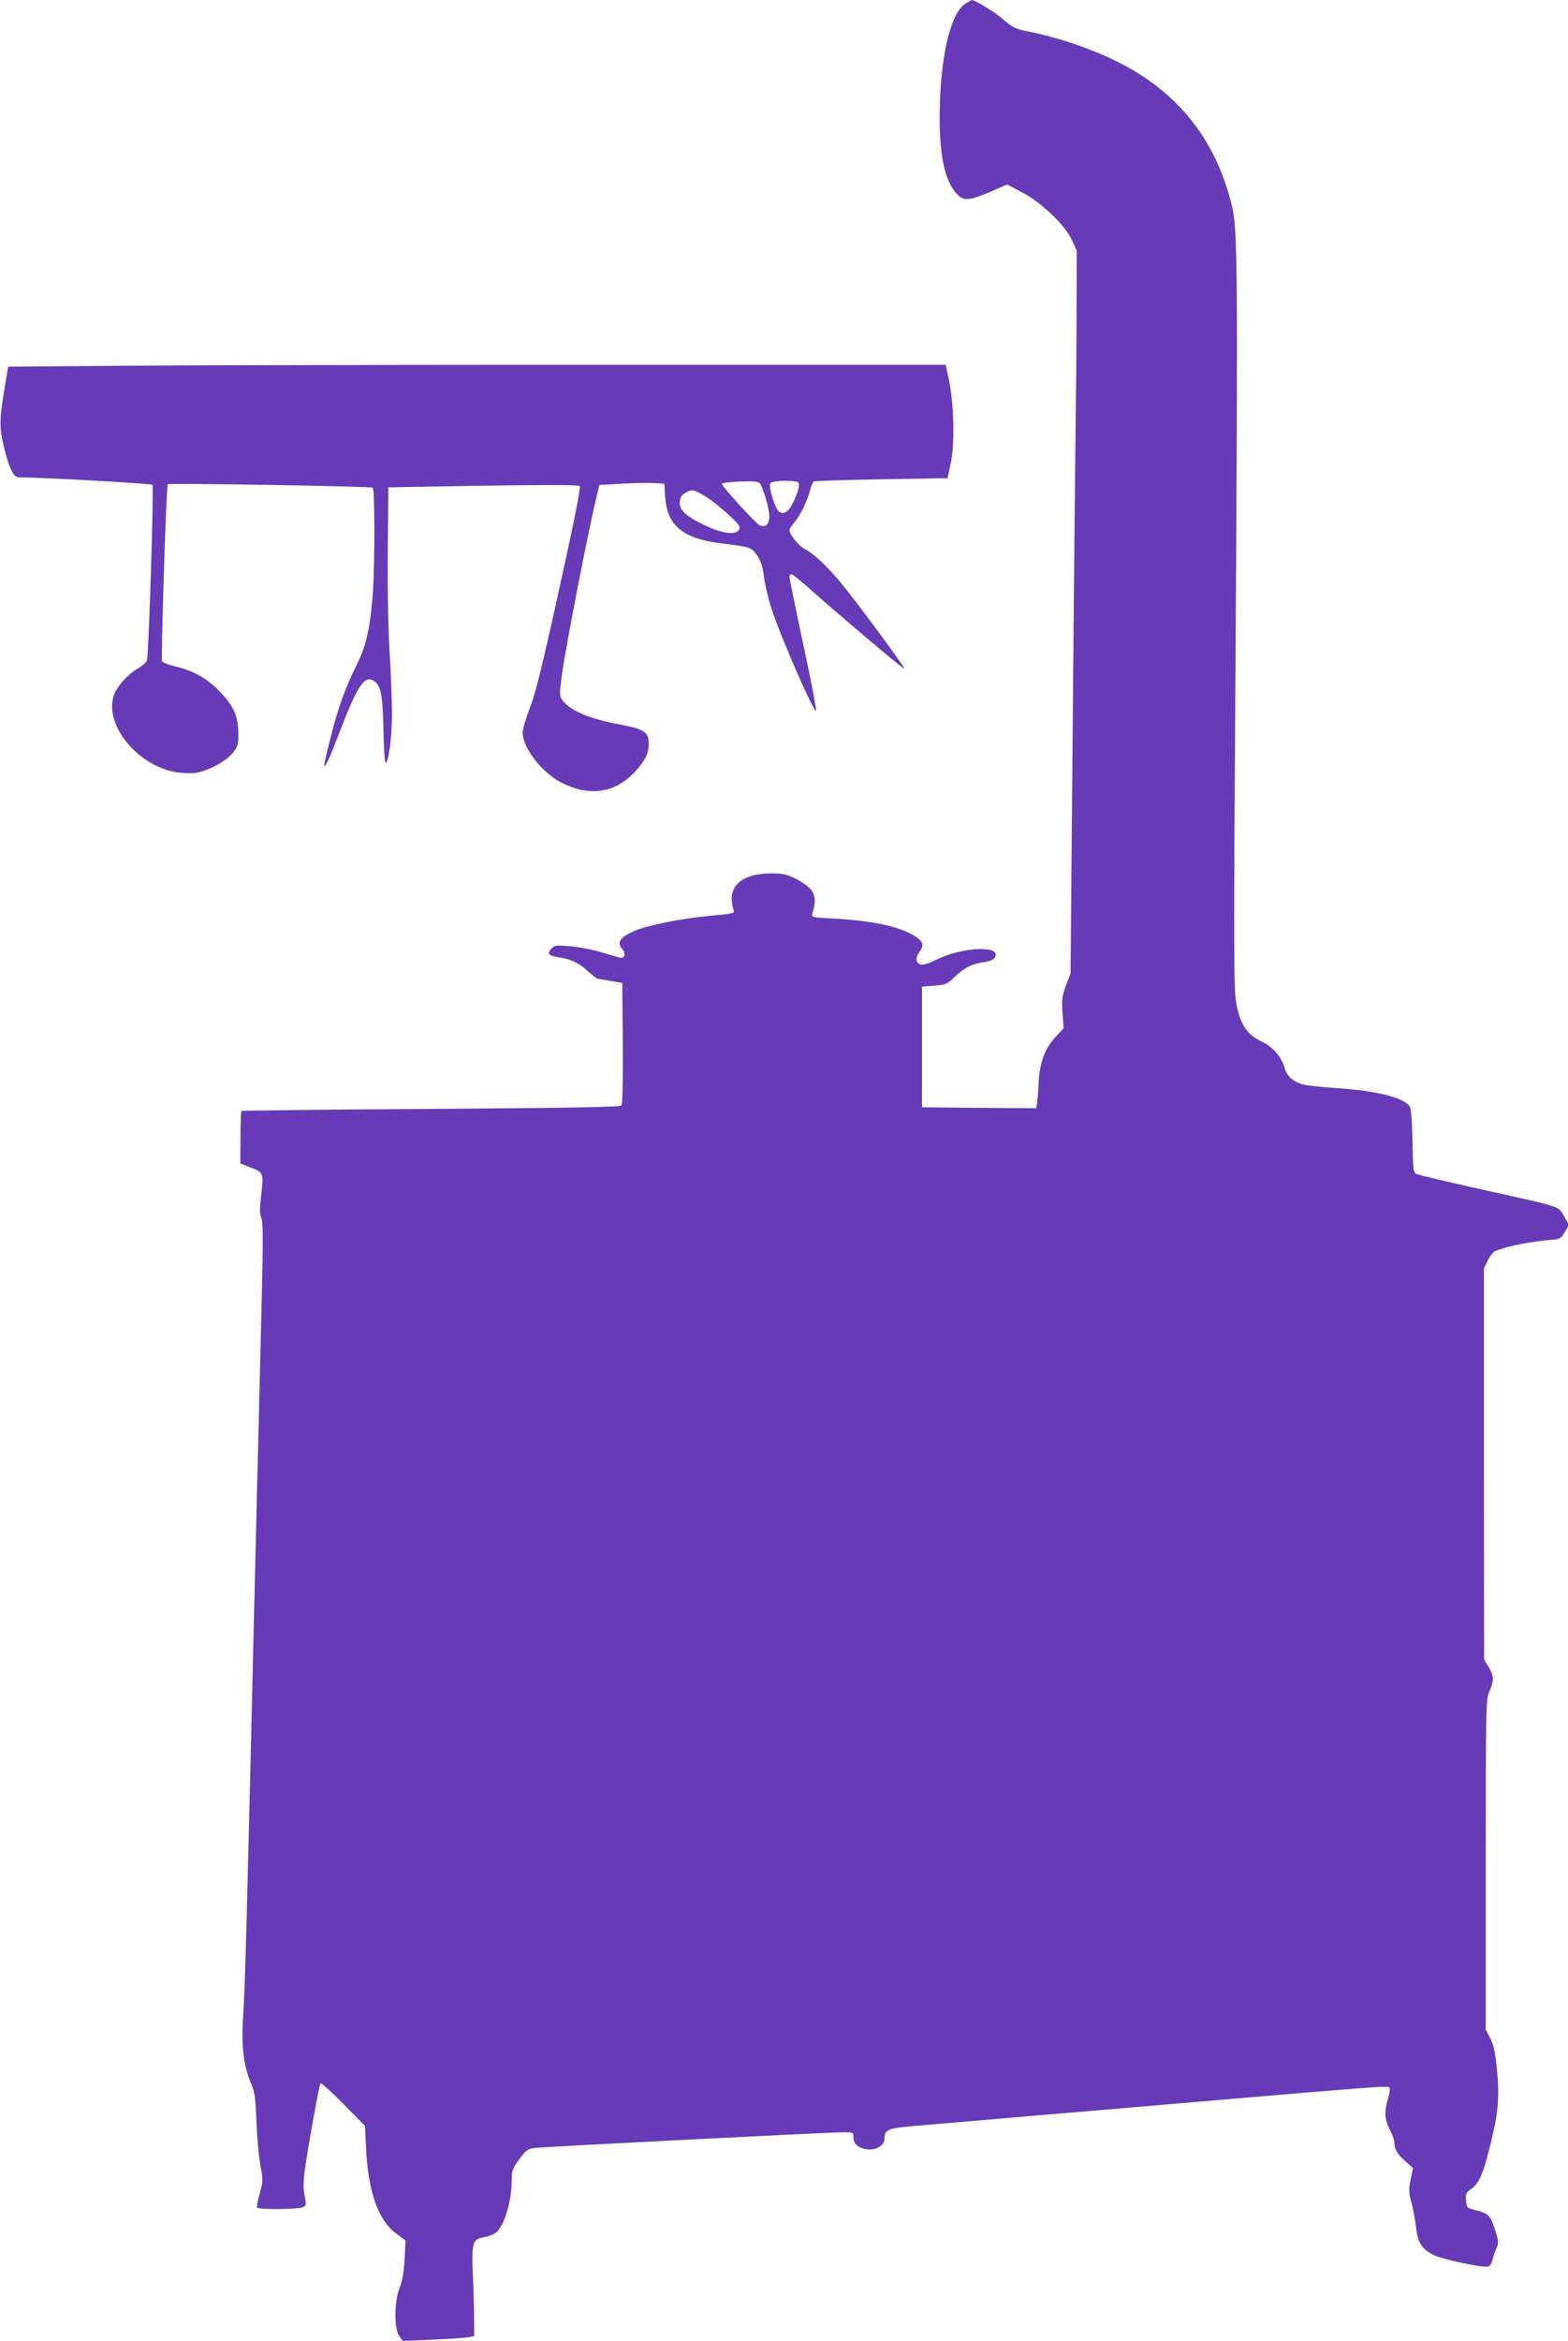
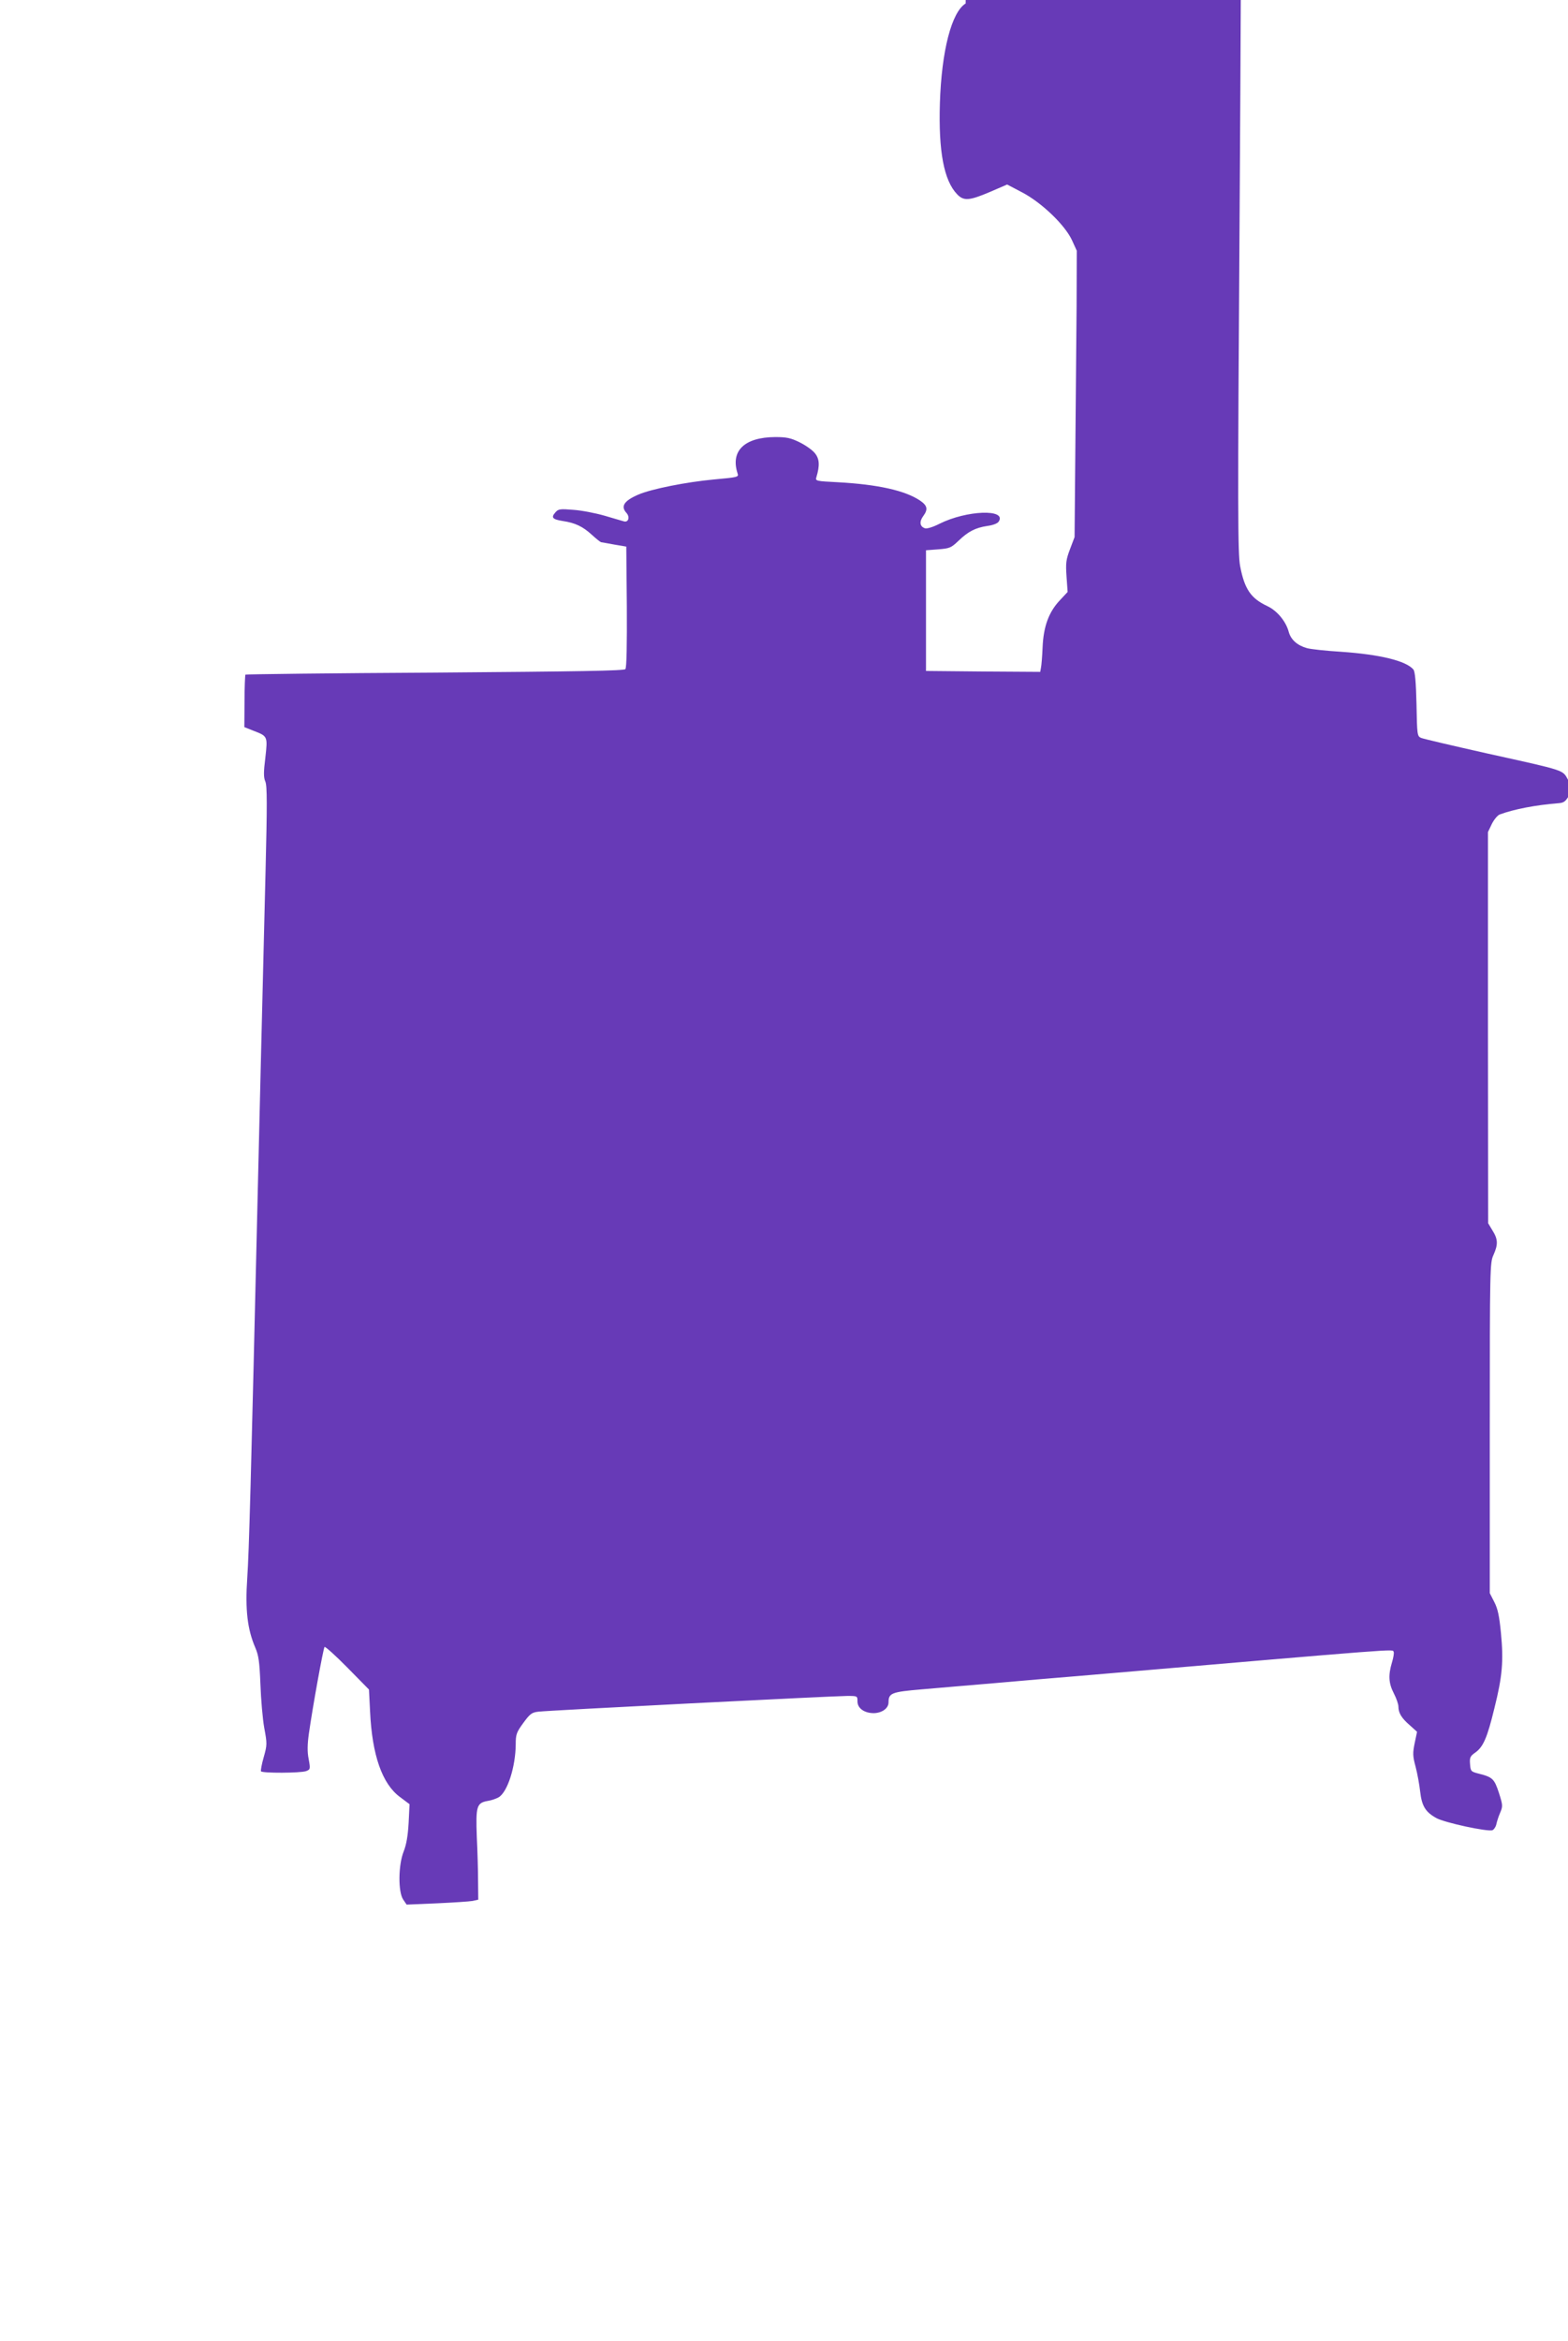
<svg xmlns="http://www.w3.org/2000/svg" version="1.0" width="858pt" height="1280pt" viewBox="0 0 858 1280" preserveAspectRatio="xMidYMid meet">
  <g transform="translate(0,1280) scale(0.1,-0.1)" fill="#673ab7" stroke="none">
-     <path d="M5284 12781 c-77 -47 -132 -259 -141 -546 -8 -263 22 -422 94 -497 36 -38 66 -36 179 12 l95 41 82 -43 c107 -56 235 -179 273 -262 l26 -57 -1 -307 c0 -169 -3 -491 -6 -717 -3 -225 -10 -977 -16 -1669 l-11 -1259 -25 -66 c-22 -58 -24 -76 -19 -150 l6 -84 -43 -46 c-60 -64 -89 -142 -94 -256 -2 -49 -6 -100 -9 -113 l-4 -22 -313 2 -312 3 0 330 0 330 67 5 c62 5 70 8 110 46 54 52 93 72 159 82 31 4 56 14 62 24 45 70 -176 62 -324 -12 -35 -18 -68 -28 -79 -25 -29 9 -33 36 -10 67 27 37 23 57 -18 85 -82 55 -231 88 -450 100 -119 6 -123 7 -117 27 20 66 17 102 -9 133 -15 18 -53 44 -84 59 -47 23 -70 28 -132 28 -169 -1 -246 -76 -206 -199 7 -20 1 -21 -131 -33 -150 -14 -342 -52 -413 -83 -78 -34 -97 -64 -64 -100 20 -22 11 -53 -14 -46 -9 2 -57 17 -106 31 -49 14 -125 29 -170 32 -73 6 -83 5 -99 -14 -25 -28 -16 -38 40 -47 68 -10 110 -30 159 -75 24 -22 47 -40 51 -41 5 -1 37 -6 73 -13 l65 -11 3 -329 c1 -208 -1 -333 -8 -341 -7 -9 -256 -13 -1042 -19 -567 -3 -1034 -9 -1037 -11 -2 -3 -5 -69 -5 -146 l-1 -141 50 -20 c78 -30 78 -30 65 -147 -10 -80 -10 -108 0 -131 10 -24 10 -128 1 -493 -23 -927 -31 -1261 -41 -1682 -40 -1701 -49 -2028 -59 -2179 -12 -176 1 -282 44 -382 18 -42 23 -75 28 -200 3 -82 12 -189 21 -239 16 -86 16 -93 -3 -160 -11 -38 -17 -73 -15 -77 7 -11 217 -10 247 1 23 9 24 11 14 66 -8 39 -7 80 1 138 20 142 79 468 86 475 4 3 60 -47 125 -113 l118 -120 6 -120 c11 -238 66 -396 164 -468 l52 -39 -5 -102 c-4 -70 -12 -118 -27 -156 -30 -75 -31 -221 -3 -263 l19 -28 165 7 c90 4 178 10 196 13 l31 7 -1 99 c0 55 -3 165 -7 245 -6 167 -1 185 60 196 21 3 48 13 60 20 49 30 92 168 93 289 0 55 4 66 42 118 36 49 46 57 82 61 55 7 1616 86 1689 86 57 0 57 0 57 -30 0 -38 39 -65 92 -64 44 2 78 27 78 59 0 51 17 57 181 71 85 7 264 23 399 34 135 12 346 30 470 40 1791 153 1705 147 1714 131 3 -5 -1 -31 -9 -57 -21 -70 -19 -114 10 -170 14 -27 25 -59 25 -72 0 -35 17 -63 62 -102 l40 -36 -13 -62 c-11 -54 -11 -70 5 -129 10 -38 21 -99 25 -136 9 -79 29 -112 89 -145 45 -25 281 -76 307 -66 8 4 18 18 21 33 3 14 12 43 21 63 15 35 14 42 -7 108 -25 76 -34 86 -110 105 -43 11 -45 13 -48 52 -3 36 1 44 28 63 44 31 66 81 105 242 44 176 51 258 36 413 -9 92 -17 131 -36 168 l-25 49 0 903 c0 878 1 904 20 946 26 58 25 86 -5 134 l-24 40 -1 1069 0 1070 21 44 c12 24 31 47 43 52 78 29 197 52 324 62 27 2 37 10 55 41 l22 39 -26 46 c-32 57 -5 49 -444 146 -187 42 -350 80 -361 85 -21 9 -22 17 -25 184 -3 124 -8 178 -17 190 -40 47 -180 82 -397 97 -82 5 -166 14 -186 20 -53 15 -87 46 -99 88 -15 58 -64 117 -118 142 -89 42 -124 92 -148 218 -13 68 -14 297 -3 1912 13 2076 11 2313 -19 2440 -75 314 -239 551 -496 718 -157 102 -388 192 -610 238 -81 16 -94 22 -145 67 -43 38 -155 107 -173 107 -2 0 -17 -9 -34 -19z" />
-     <path d="M690 10800 l-645 -5 -18 -105 c-30 -179 -31 -225 -8 -324 30 -125 54 -176 83 -176 117 0 725 -34 732 -41 9 -8 -20 -924 -30 -961 -3 -9 -24 -28 -48 -42 -61 -36 -123 -107 -136 -157 -44 -162 136 -376 344 -412 34 -5 83 -7 109 -3 66 10 164 63 201 109 28 36 31 45 30 110 0 93 -28 152 -109 233 -67 67 -137 106 -237 130 -37 9 -69 22 -71 28 -7 19 23 960 31 968 8 7 1114 -11 1122 -19 11 -10 11 -412 1 -565 -13 -190 -37 -300 -86 -397 -64 -129 -104 -237 -144 -396 -23 -87 -39 -160 -37 -163 7 -7 32 47 84 184 94 247 135 309 182 284 43 -23 54 -72 58 -267 2 -101 7 -183 12 -183 16 0 34 132 35 260 0 74 -6 230 -13 345 -8 126 -12 347 -10 555 l3 345 518 9 c347 5 522 5 529 -2 7 -7 -30 -191 -112 -563 -94 -427 -131 -576 -161 -651 -21 -54 -39 -115 -39 -135 0 -81 103 -215 207 -270 154 -81 295 -62 405 54 59 64 78 102 78 157 0 61 -25 79 -143 101 -179 33 -285 77 -329 135 -17 24 -17 31 -4 135 23 169 157 854 197 1006 l9 37 123 7 c67 4 147 5 177 3 l55 -3 5 -75 c10 -153 98 -226 304 -251 166 -21 166 -21 197 -64 22 -31 31 -58 39 -116 5 -42 23 -121 41 -175 48 -151 233 -574 245 -561 3 3 -28 165 -70 361 -42 196 -76 363 -76 371 0 8 5 15 11 15 6 0 64 -47 128 -105 161 -142 484 -415 489 -411 5 6 -273 382 -351 474 -80 95 -148 157 -194 180 -31 15 -83 79 -83 103 0 6 11 25 26 41 34 41 70 115 85 172 6 25 16 49 22 53 6 3 173 9 371 12 l361 6 18 85 c22 105 17 321 -10 450 l-18 85 -1920 0 c-1056 0 -2210 -2 -2565 -5z m3467 -642 c18 -23 53 -141 53 -179 0 -46 -21 -66 -54 -51 -20 9 -206 213 -206 226 0 6 58 12 136 14 39 1 65 -3 71 -10z m214 0 c2 -25 -3 -44 -26 -95 -28 -62 -58 -83 -85 -58 -20 18 -54 129 -46 151 7 19 155 20 157 2z m-512 -72 c31 -19 88 -64 126 -99 61 -57 68 -68 59 -84 -20 -31 -93 -21 -190 26 -98 47 -134 79 -134 118 0 33 8 46 35 61 31 17 43 15 104 -22z" />
+     <path d="M5284 12781 c-77 -47 -132 -259 -141 -546 -8 -263 22 -422 94 -497 36 -38 66 -36 179 12 l95 41 82 -43 c107 -56 235 -179 273 -262 l26 -57 -1 -307 l-11 -1259 -25 -66 c-22 -58 -24 -76 -19 -150 l6 -84 -43 -46 c-60 -64 -89 -142 -94 -256 -2 -49 -6 -100 -9 -113 l-4 -22 -313 2 -312 3 0 330 0 330 67 5 c62 5 70 8 110 46 54 52 93 72 159 82 31 4 56 14 62 24 45 70 -176 62 -324 -12 -35 -18 -68 -28 -79 -25 -29 9 -33 36 -10 67 27 37 23 57 -18 85 -82 55 -231 88 -450 100 -119 6 -123 7 -117 27 20 66 17 102 -9 133 -15 18 -53 44 -84 59 -47 23 -70 28 -132 28 -169 -1 -246 -76 -206 -199 7 -20 1 -21 -131 -33 -150 -14 -342 -52 -413 -83 -78 -34 -97 -64 -64 -100 20 -22 11 -53 -14 -46 -9 2 -57 17 -106 31 -49 14 -125 29 -170 32 -73 6 -83 5 -99 -14 -25 -28 -16 -38 40 -47 68 -10 110 -30 159 -75 24 -22 47 -40 51 -41 5 -1 37 -6 73 -13 l65 -11 3 -329 c1 -208 -1 -333 -8 -341 -7 -9 -256 -13 -1042 -19 -567 -3 -1034 -9 -1037 -11 -2 -3 -5 -69 -5 -146 l-1 -141 50 -20 c78 -30 78 -30 65 -147 -10 -80 -10 -108 0 -131 10 -24 10 -128 1 -493 -23 -927 -31 -1261 -41 -1682 -40 -1701 -49 -2028 -59 -2179 -12 -176 1 -282 44 -382 18 -42 23 -75 28 -200 3 -82 12 -189 21 -239 16 -86 16 -93 -3 -160 -11 -38 -17 -73 -15 -77 7 -11 217 -10 247 1 23 9 24 11 14 66 -8 39 -7 80 1 138 20 142 79 468 86 475 4 3 60 -47 125 -113 l118 -120 6 -120 c11 -238 66 -396 164 -468 l52 -39 -5 -102 c-4 -70 -12 -118 -27 -156 -30 -75 -31 -221 -3 -263 l19 -28 165 7 c90 4 178 10 196 13 l31 7 -1 99 c0 55 -3 165 -7 245 -6 167 -1 185 60 196 21 3 48 13 60 20 49 30 92 168 93 289 0 55 4 66 42 118 36 49 46 57 82 61 55 7 1616 86 1689 86 57 0 57 0 57 -30 0 -38 39 -65 92 -64 44 2 78 27 78 59 0 51 17 57 181 71 85 7 264 23 399 34 135 12 346 30 470 40 1791 153 1705 147 1714 131 3 -5 -1 -31 -9 -57 -21 -70 -19 -114 10 -170 14 -27 25 -59 25 -72 0 -35 17 -63 62 -102 l40 -36 -13 -62 c-11 -54 -11 -70 5 -129 10 -38 21 -99 25 -136 9 -79 29 -112 89 -145 45 -25 281 -76 307 -66 8 4 18 18 21 33 3 14 12 43 21 63 15 35 14 42 -7 108 -25 76 -34 86 -110 105 -43 11 -45 13 -48 52 -3 36 1 44 28 63 44 31 66 81 105 242 44 176 51 258 36 413 -9 92 -17 131 -36 168 l-25 49 0 903 c0 878 1 904 20 946 26 58 25 86 -5 134 l-24 40 -1 1069 0 1070 21 44 c12 24 31 47 43 52 78 29 197 52 324 62 27 2 37 10 55 41 l22 39 -26 46 c-32 57 -5 49 -444 146 -187 42 -350 80 -361 85 -21 9 -22 17 -25 184 -3 124 -8 178 -17 190 -40 47 -180 82 -397 97 -82 5 -166 14 -186 20 -53 15 -87 46 -99 88 -15 58 -64 117 -118 142 -89 42 -124 92 -148 218 -13 68 -14 297 -3 1912 13 2076 11 2313 -19 2440 -75 314 -239 551 -496 718 -157 102 -388 192 -610 238 -81 16 -94 22 -145 67 -43 38 -155 107 -173 107 -2 0 -17 -9 -34 -19z" />
  </g>
</svg>